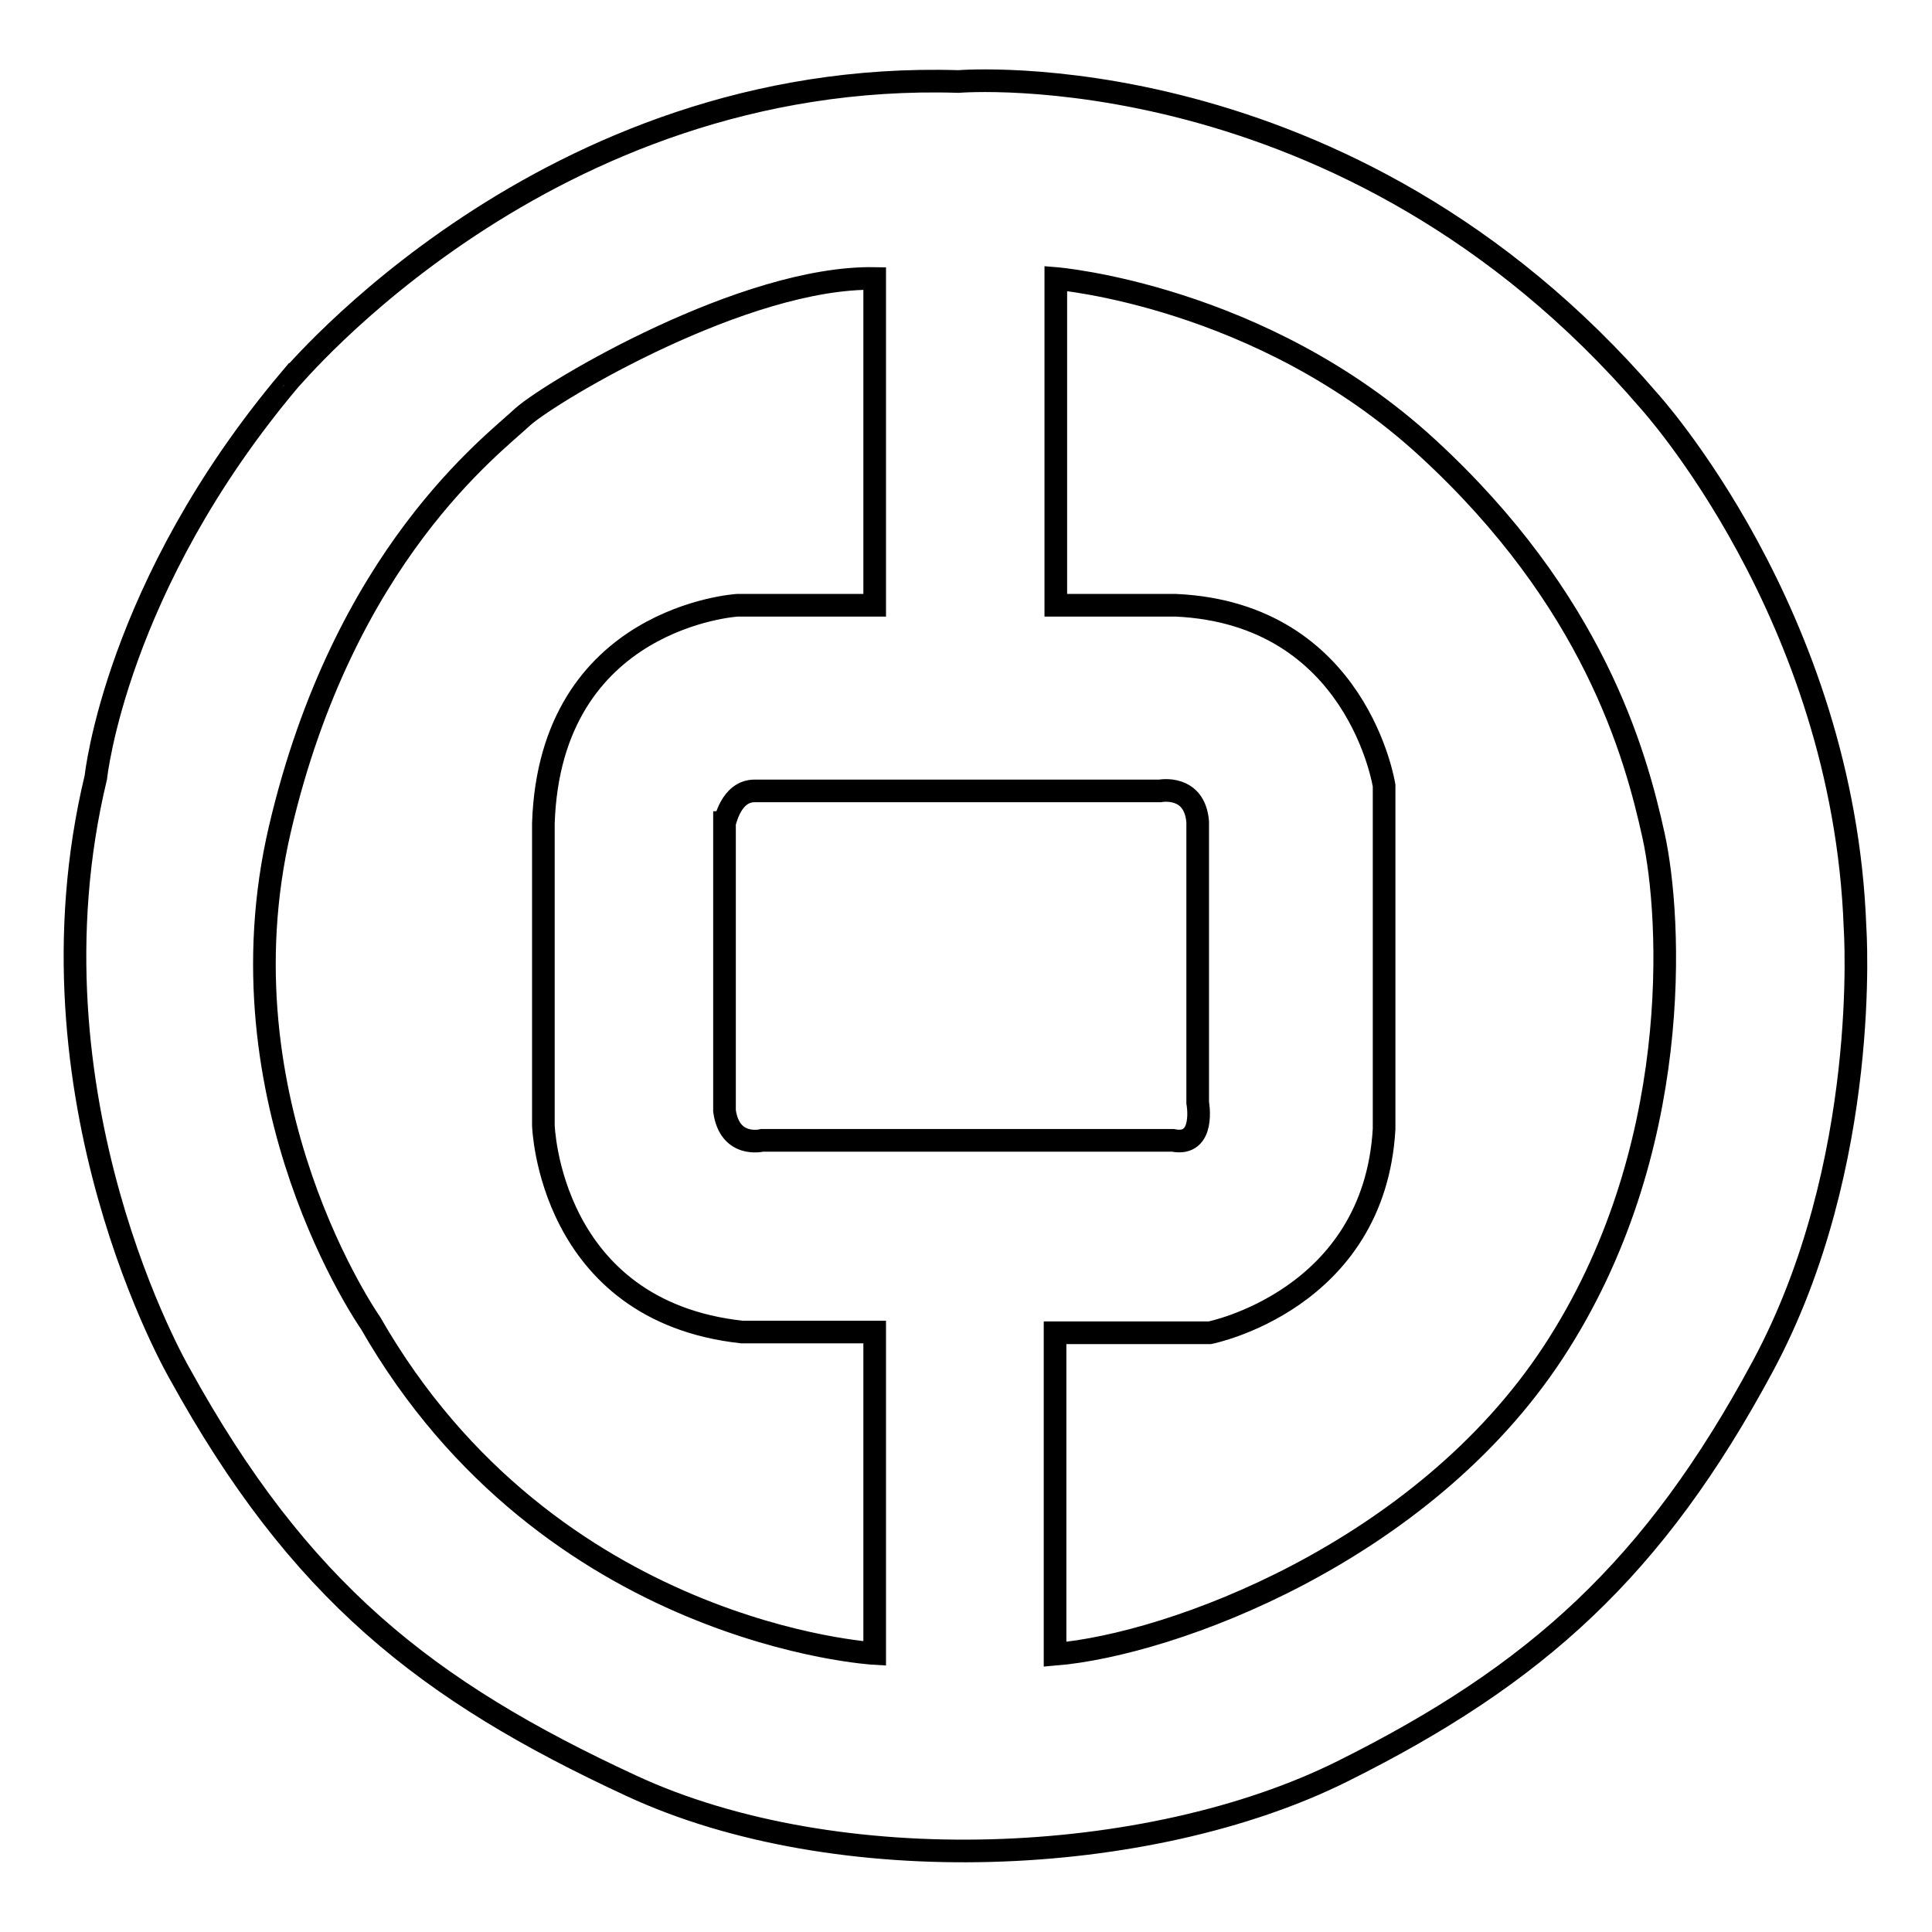
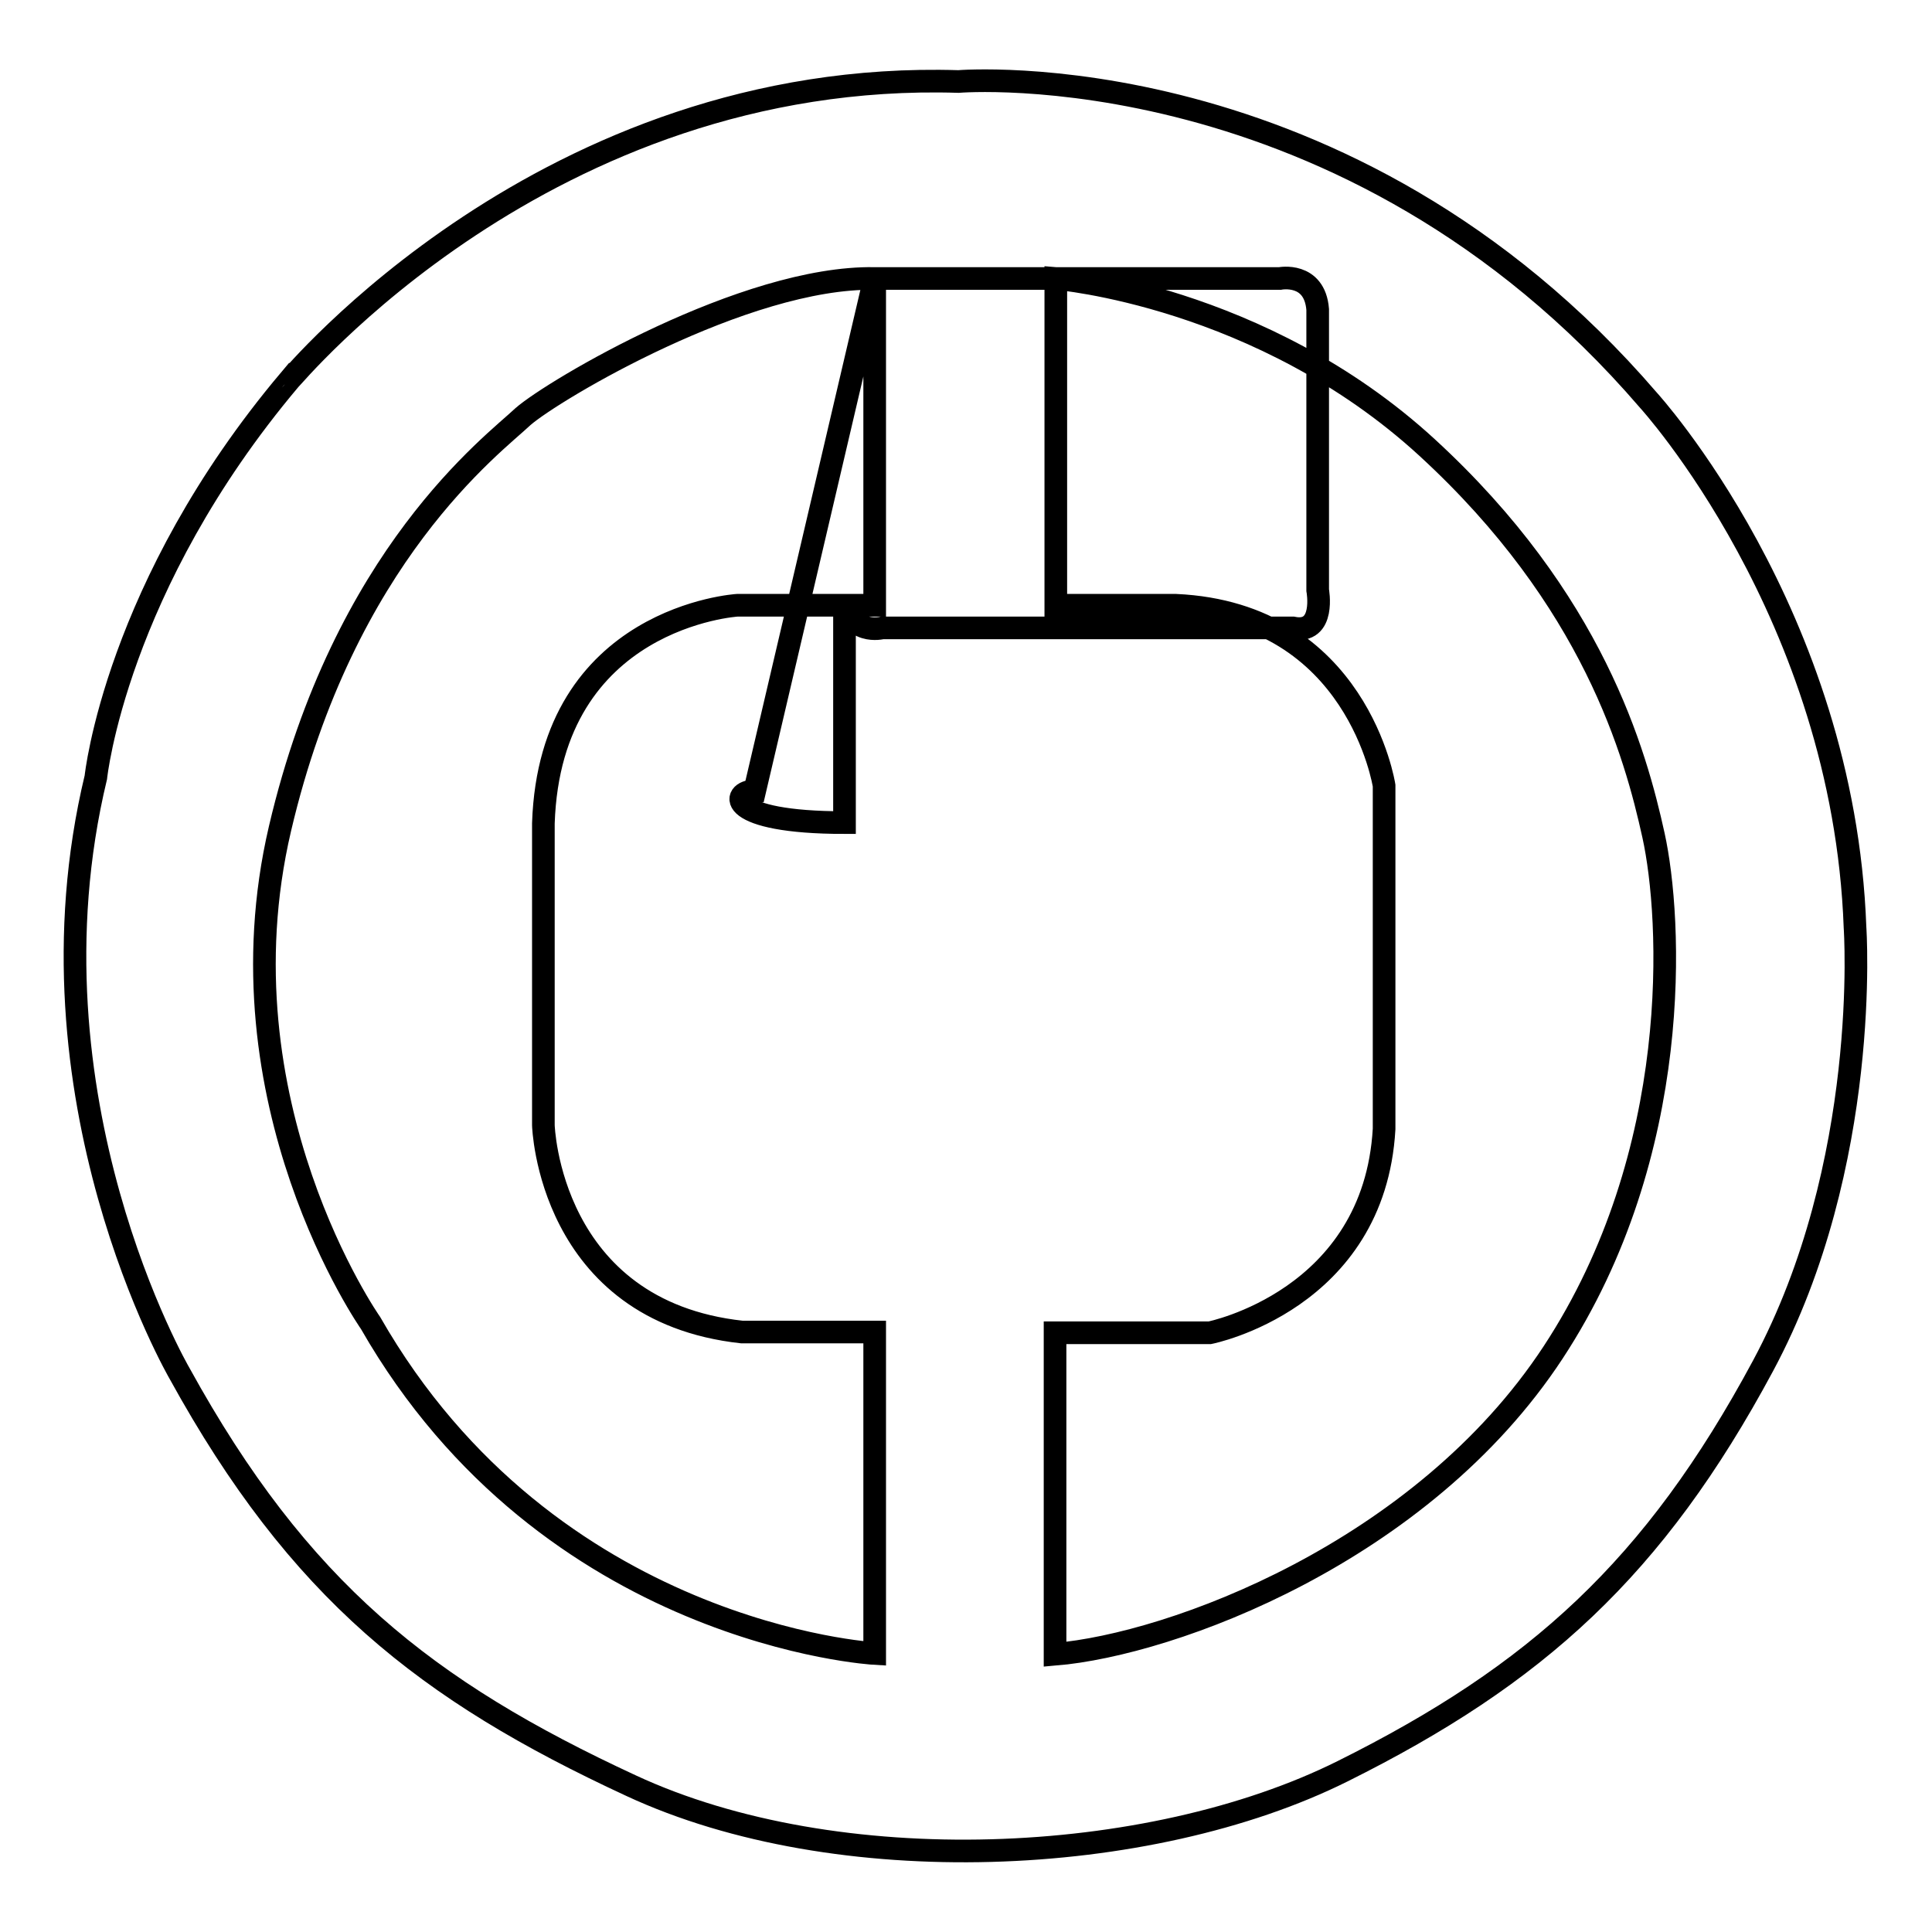
<svg xmlns="http://www.w3.org/2000/svg" version="1.1" x="0px" y="0px" viewBox="0 0 256 256" enable-background="new 0 0 256 256" xml:space="preserve">
  <g>
    <g>
-       <path stroke-width="3" fill-opacity="0" stroke="#000000" d="M127,10.8c0,0,51.4-4.3,91.4,42.2c0,0,25.9,28.3,27.4,69.9c0,0,2.2,31.3-12.2,58.1c-14.4,26.8-30,40.9-55.7,53.7c-25.7,12.8-67,14.6-94.3,1.9c-27.2-12.6-44-25.9-59.8-54.6c0,0-21.3-36.6-11.1-79c0,0,2.6-25.3,25.7-52.7C38.5,50.4,72.2,9.1,127,10.8L127,10.8z M139.9,36.9c0,0,27.2,2.2,49.2,22.4c22,20.2,27.6,40.5,30,51.4c2.4,10.9,4.1,42-13.3,68.5c-17.4,26.5-50.5,38.7-66,40v-42.6h20.5c0,0,21.8-4.3,23.1-27v-45.5c0,0-3.5-22.8-27.6-23.9h-15.9V36.9L139.9,36.9z M115.9,36.9v43.3H97.7c0,0-24.8,1.5-25.7,28.9v40c0,0,0.7,24.6,26.3,27.4h17.6v42.6c0,0-43.1-2.4-66.8-43.8c0,0-20.5-29.2-12-65.5c8.5-36.3,28.3-50.9,32.2-54.6C73.3,51.7,98.7,36.6,115.9,36.9L115.9,36.9z M100,104.8h53.7c0,0,4.6-0.9,5,4.1v37.2c0,0,1.1,5.9-3.3,5h-54.4c0,0-4.3,1.1-5-3.9V109C96.1,109,96.8,104.8,100,104.8L100,104.8z" />
+       <path stroke-width="3" fill-opacity="0" stroke="#000000" d="M127,10.8c0,0,51.4-4.3,91.4,42.2c0,0,25.9,28.3,27.4,69.9c0,0,2.2,31.3-12.2,58.1c-14.4,26.8-30,40.9-55.7,53.7c-25.7,12.8-67,14.6-94.3,1.9c-27.2-12.6-44-25.9-59.8-54.6c0,0-21.3-36.6-11.1-79c0,0,2.6-25.3,25.7-52.7C38.5,50.4,72.2,9.1,127,10.8L127,10.8z M139.9,36.9c0,0,27.2,2.2,49.2,22.4c22,20.2,27.6,40.5,30,51.4c2.4,10.9,4.1,42-13.3,68.5c-17.4,26.5-50.5,38.7-66,40v-42.6h20.5c0,0,21.8-4.3,23.1-27v-45.5c0,0-3.5-22.8-27.6-23.9h-15.9V36.9L139.9,36.9z M115.9,36.9v43.3H97.7c0,0-24.8,1.5-25.7,28.9v40c0,0,0.7,24.6,26.3,27.4h17.6v42.6c0,0-43.1-2.4-66.8-43.8c0,0-20.5-29.2-12-65.5c8.5-36.3,28.3-50.9,32.2-54.6C73.3,51.7,98.7,36.6,115.9,36.9L115.9,36.9z h53.7c0,0,4.6-0.9,5,4.1v37.2c0,0,1.1,5.9-3.3,5h-54.4c0,0-4.3,1.1-5-3.9V109C96.1,109,96.8,104.8,100,104.8L100,104.8z" />
    </g>
  </g>
</svg>